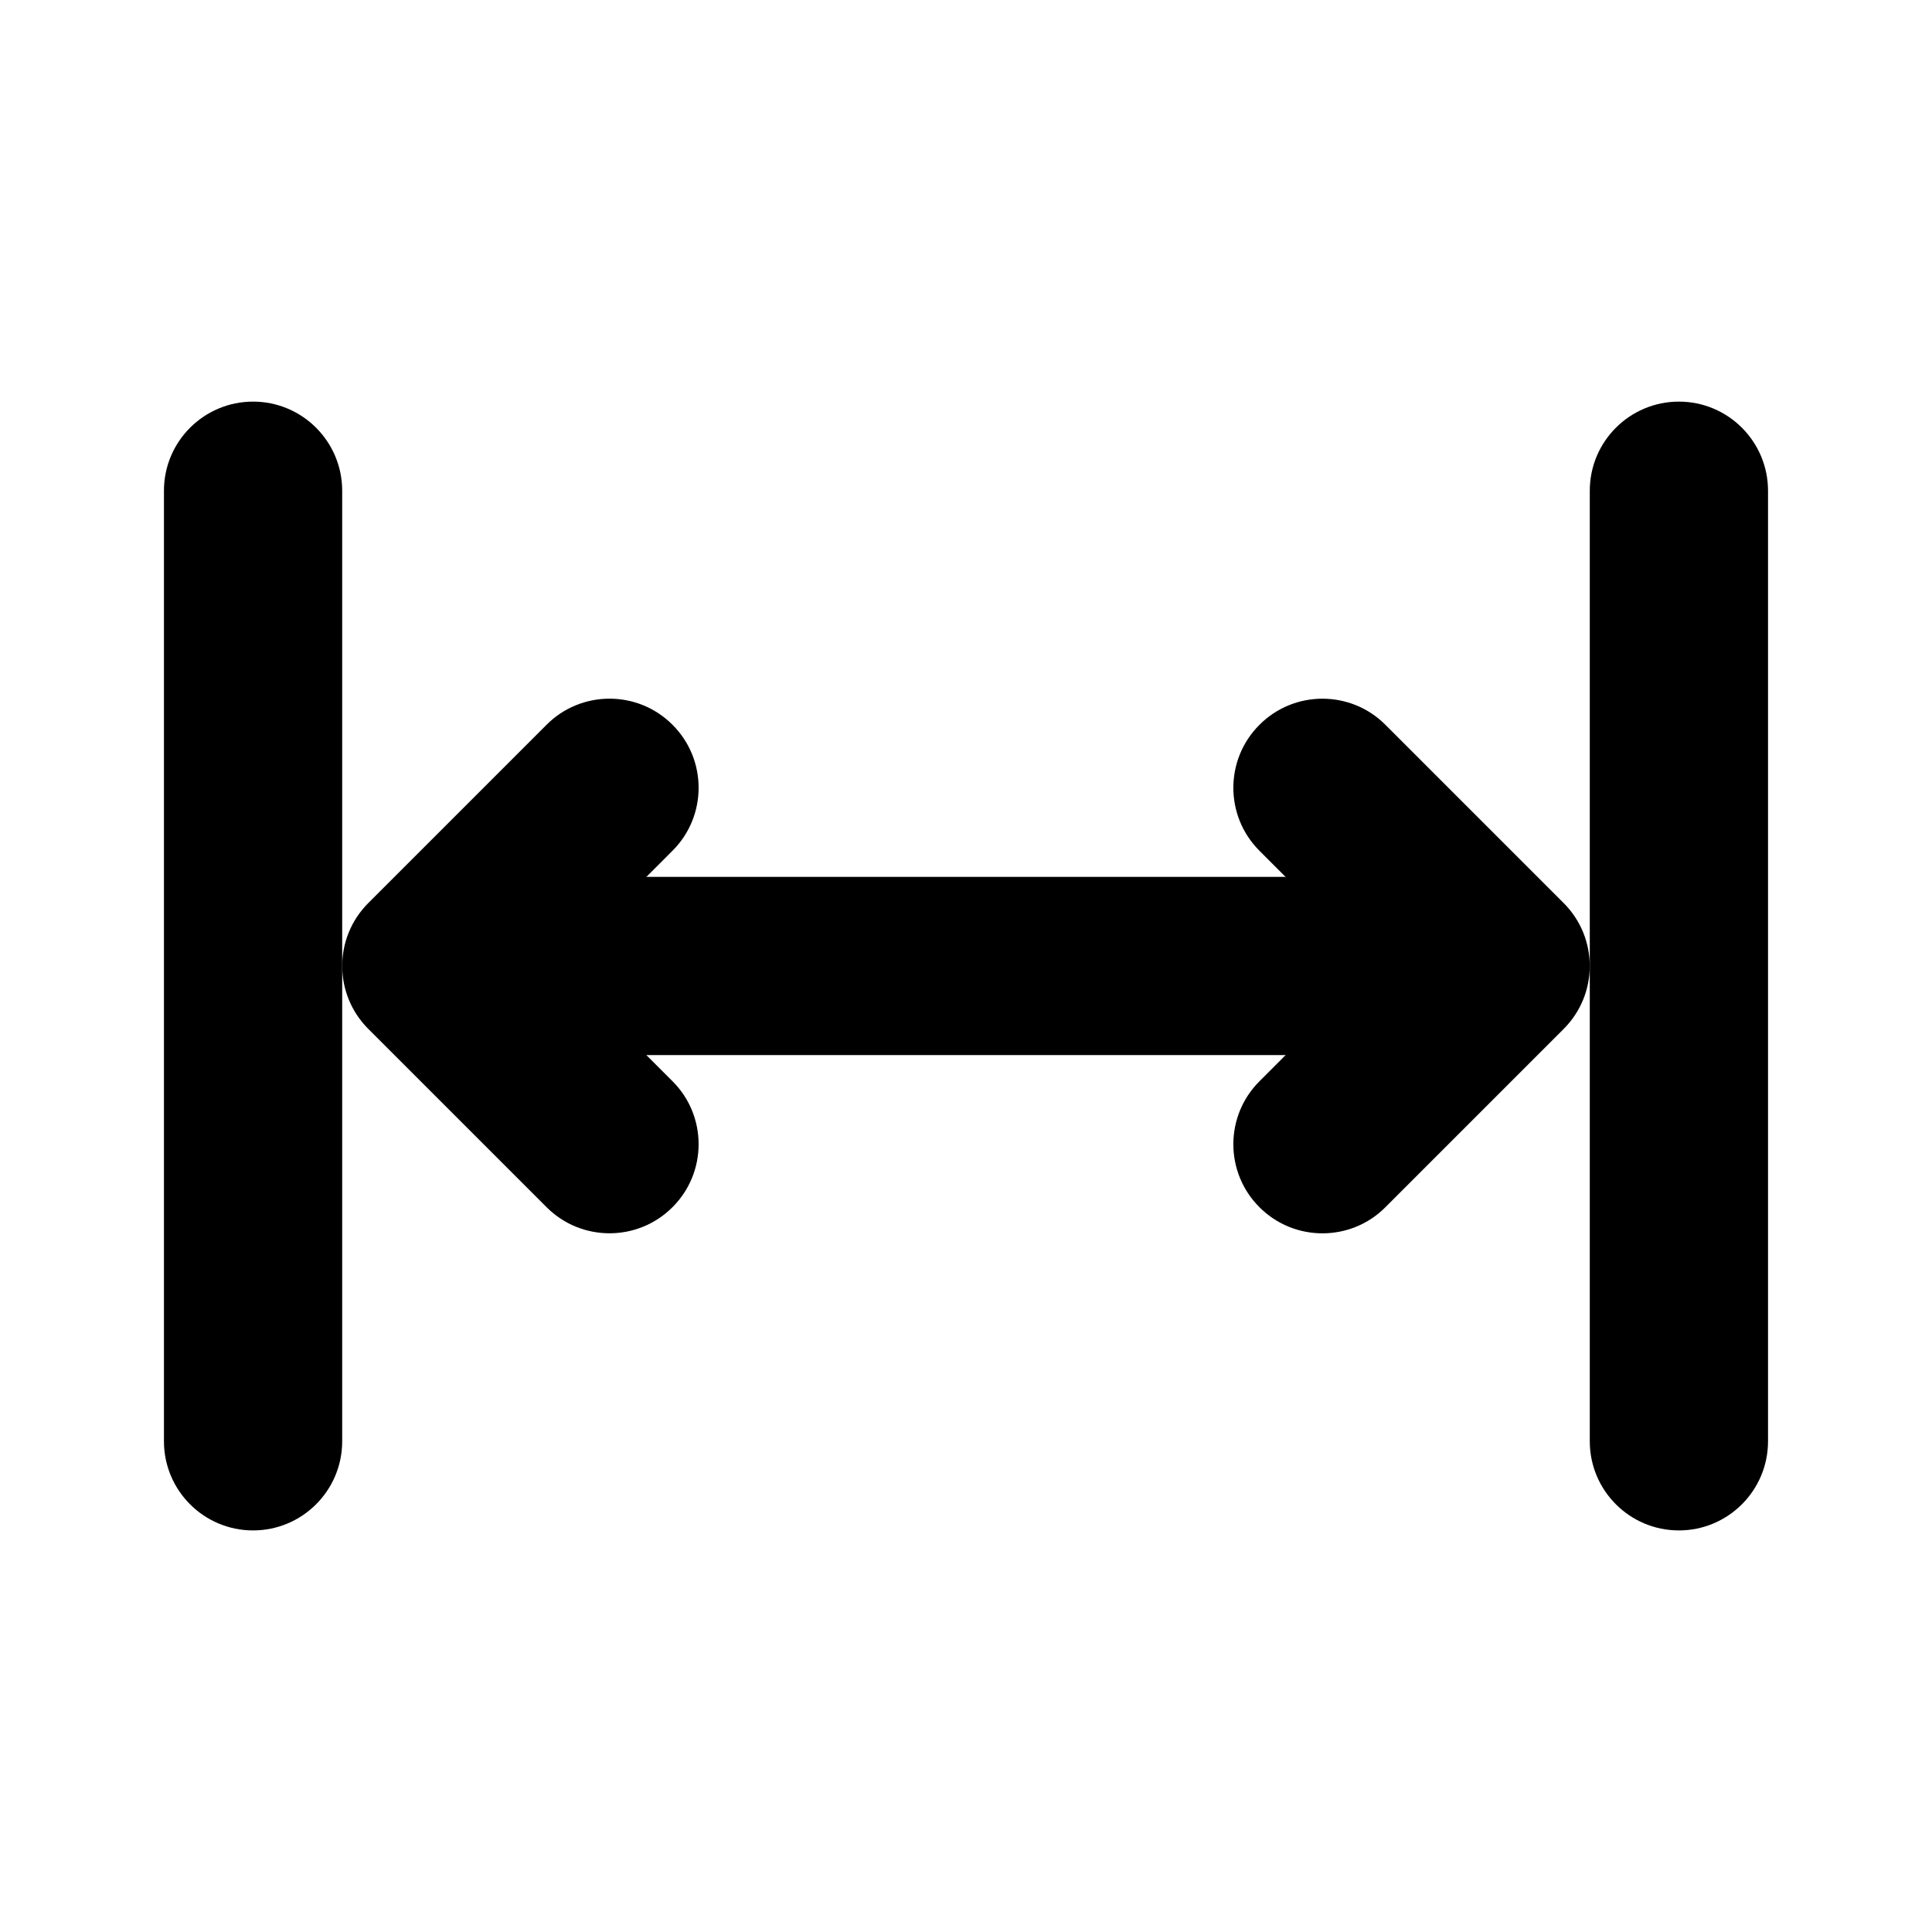
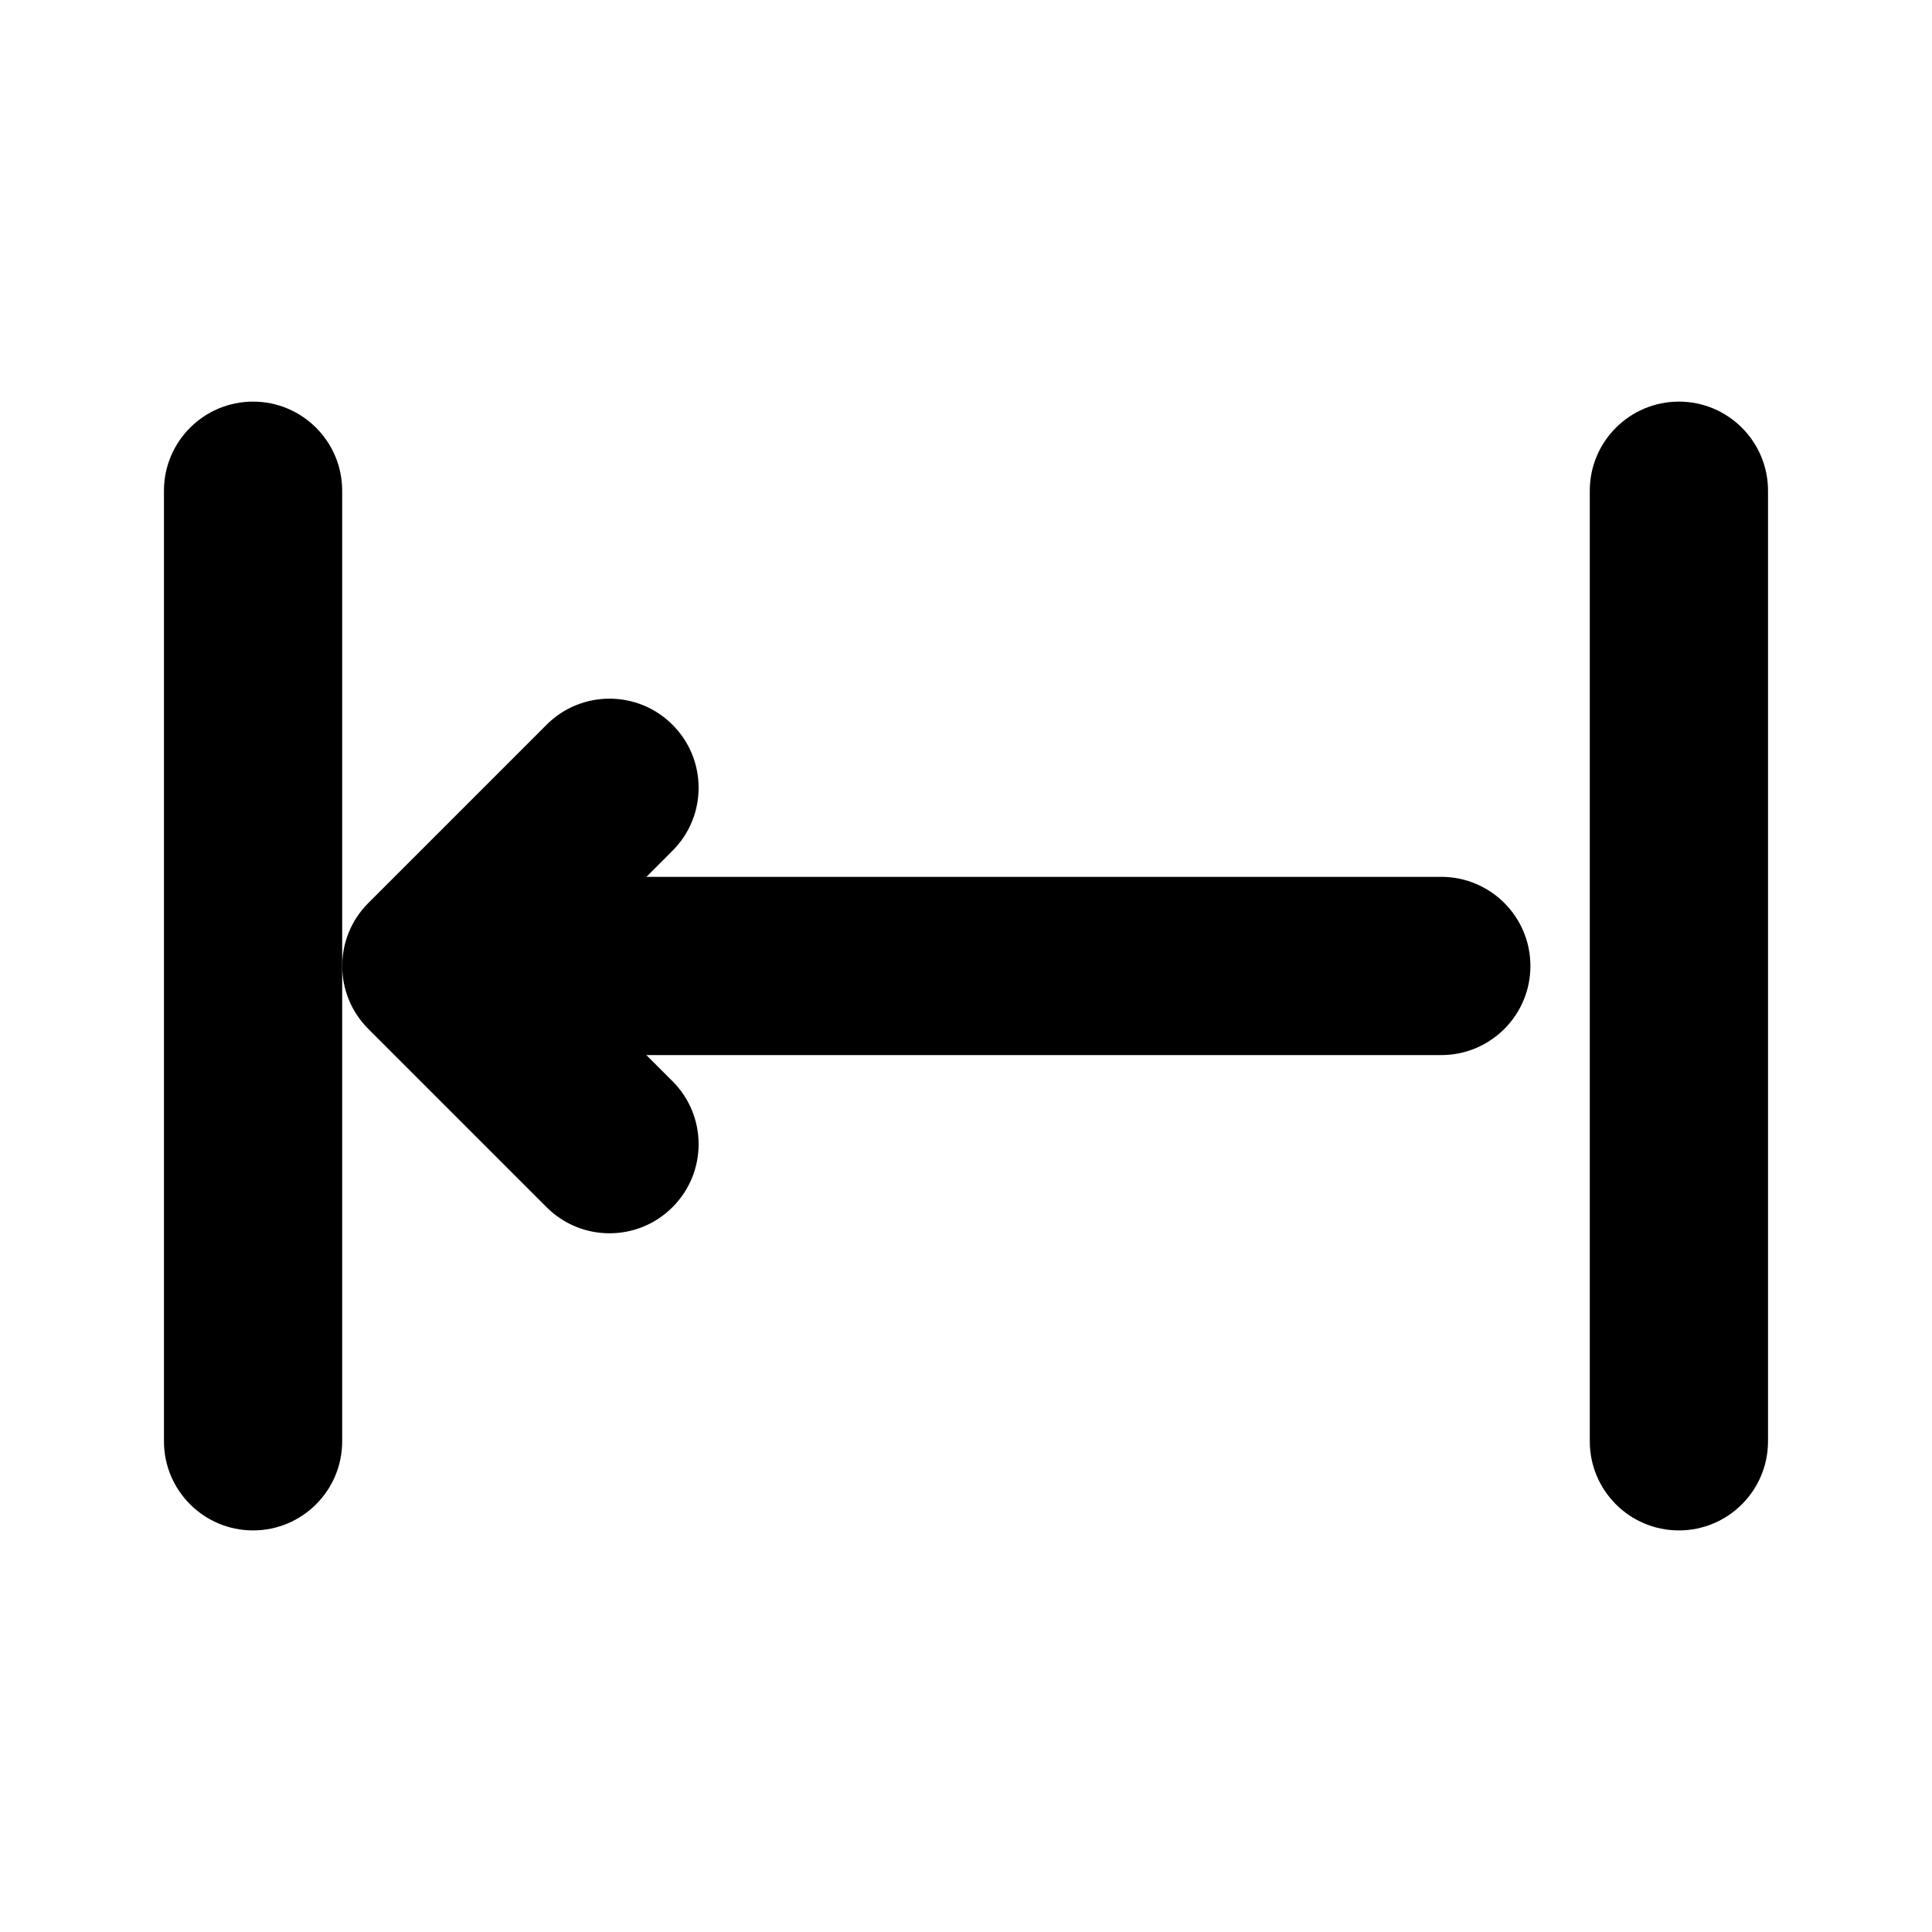
<svg xmlns="http://www.w3.org/2000/svg" fill="#000000" width="800px" height="800px" version="1.1" viewBox="144 144 512 512">
  <g fill-rule="evenodd">
    <path d="m274.05 423.61h251.91c13.035 0 23.617-10.578 23.617-23.617 0-13.035-10.578-23.617-23.617-23.617h-251.91c-13.035 0-23.617 10.578-23.617 23.617 0 13.035 10.578 23.617 23.617 23.617z" />
    <path d="m322.22 430.54-30.512-30.543s30.512-30.543 30.512-30.543c9.227-9.195 9.227-24.184 0-33.379-9.195-9.227-24.184-9.227-33.379 0l-47.23 47.23c-9.227 9.227-9.227 24.152 0 33.379l47.23 47.23c9.195 9.227 24.184 9.227 33.379 0 9.227-9.195 9.227-24.184 0-33.379z" />
-     <path d="m511.15 463.92 47.23-47.23c9.227-9.227 9.227-24.152 0-33.379l-47.23-47.23c-9.195-9.227-24.184-9.227-33.379 0-9.227 9.195-9.227 24.184 0 33.379l30.512 30.543s-30.512 30.543-30.512 30.543c-9.227 9.195-9.227 24.184 0 33.379 9.195 9.227 24.184 9.227 33.379 0z" />
    <path d="m187.45 274.05v251.91c0 13.035 10.578 23.617 23.617 23.617 13.035 0 23.617-10.578 23.617-23.617v-251.91c0-13.035-10.578-23.617-23.617-23.617-13.035 0-23.617 10.578-23.617 23.617z" />
    <path d="m565.31 274.05v251.91c0 13.035 10.578 23.617 23.617 23.617 13.035 0 23.617-10.578 23.617-23.617v-251.91c0-13.035-10.578-23.617-23.617-23.617-13.035 0-23.617 10.578-23.617 23.617z" />
  </g>
</svg>